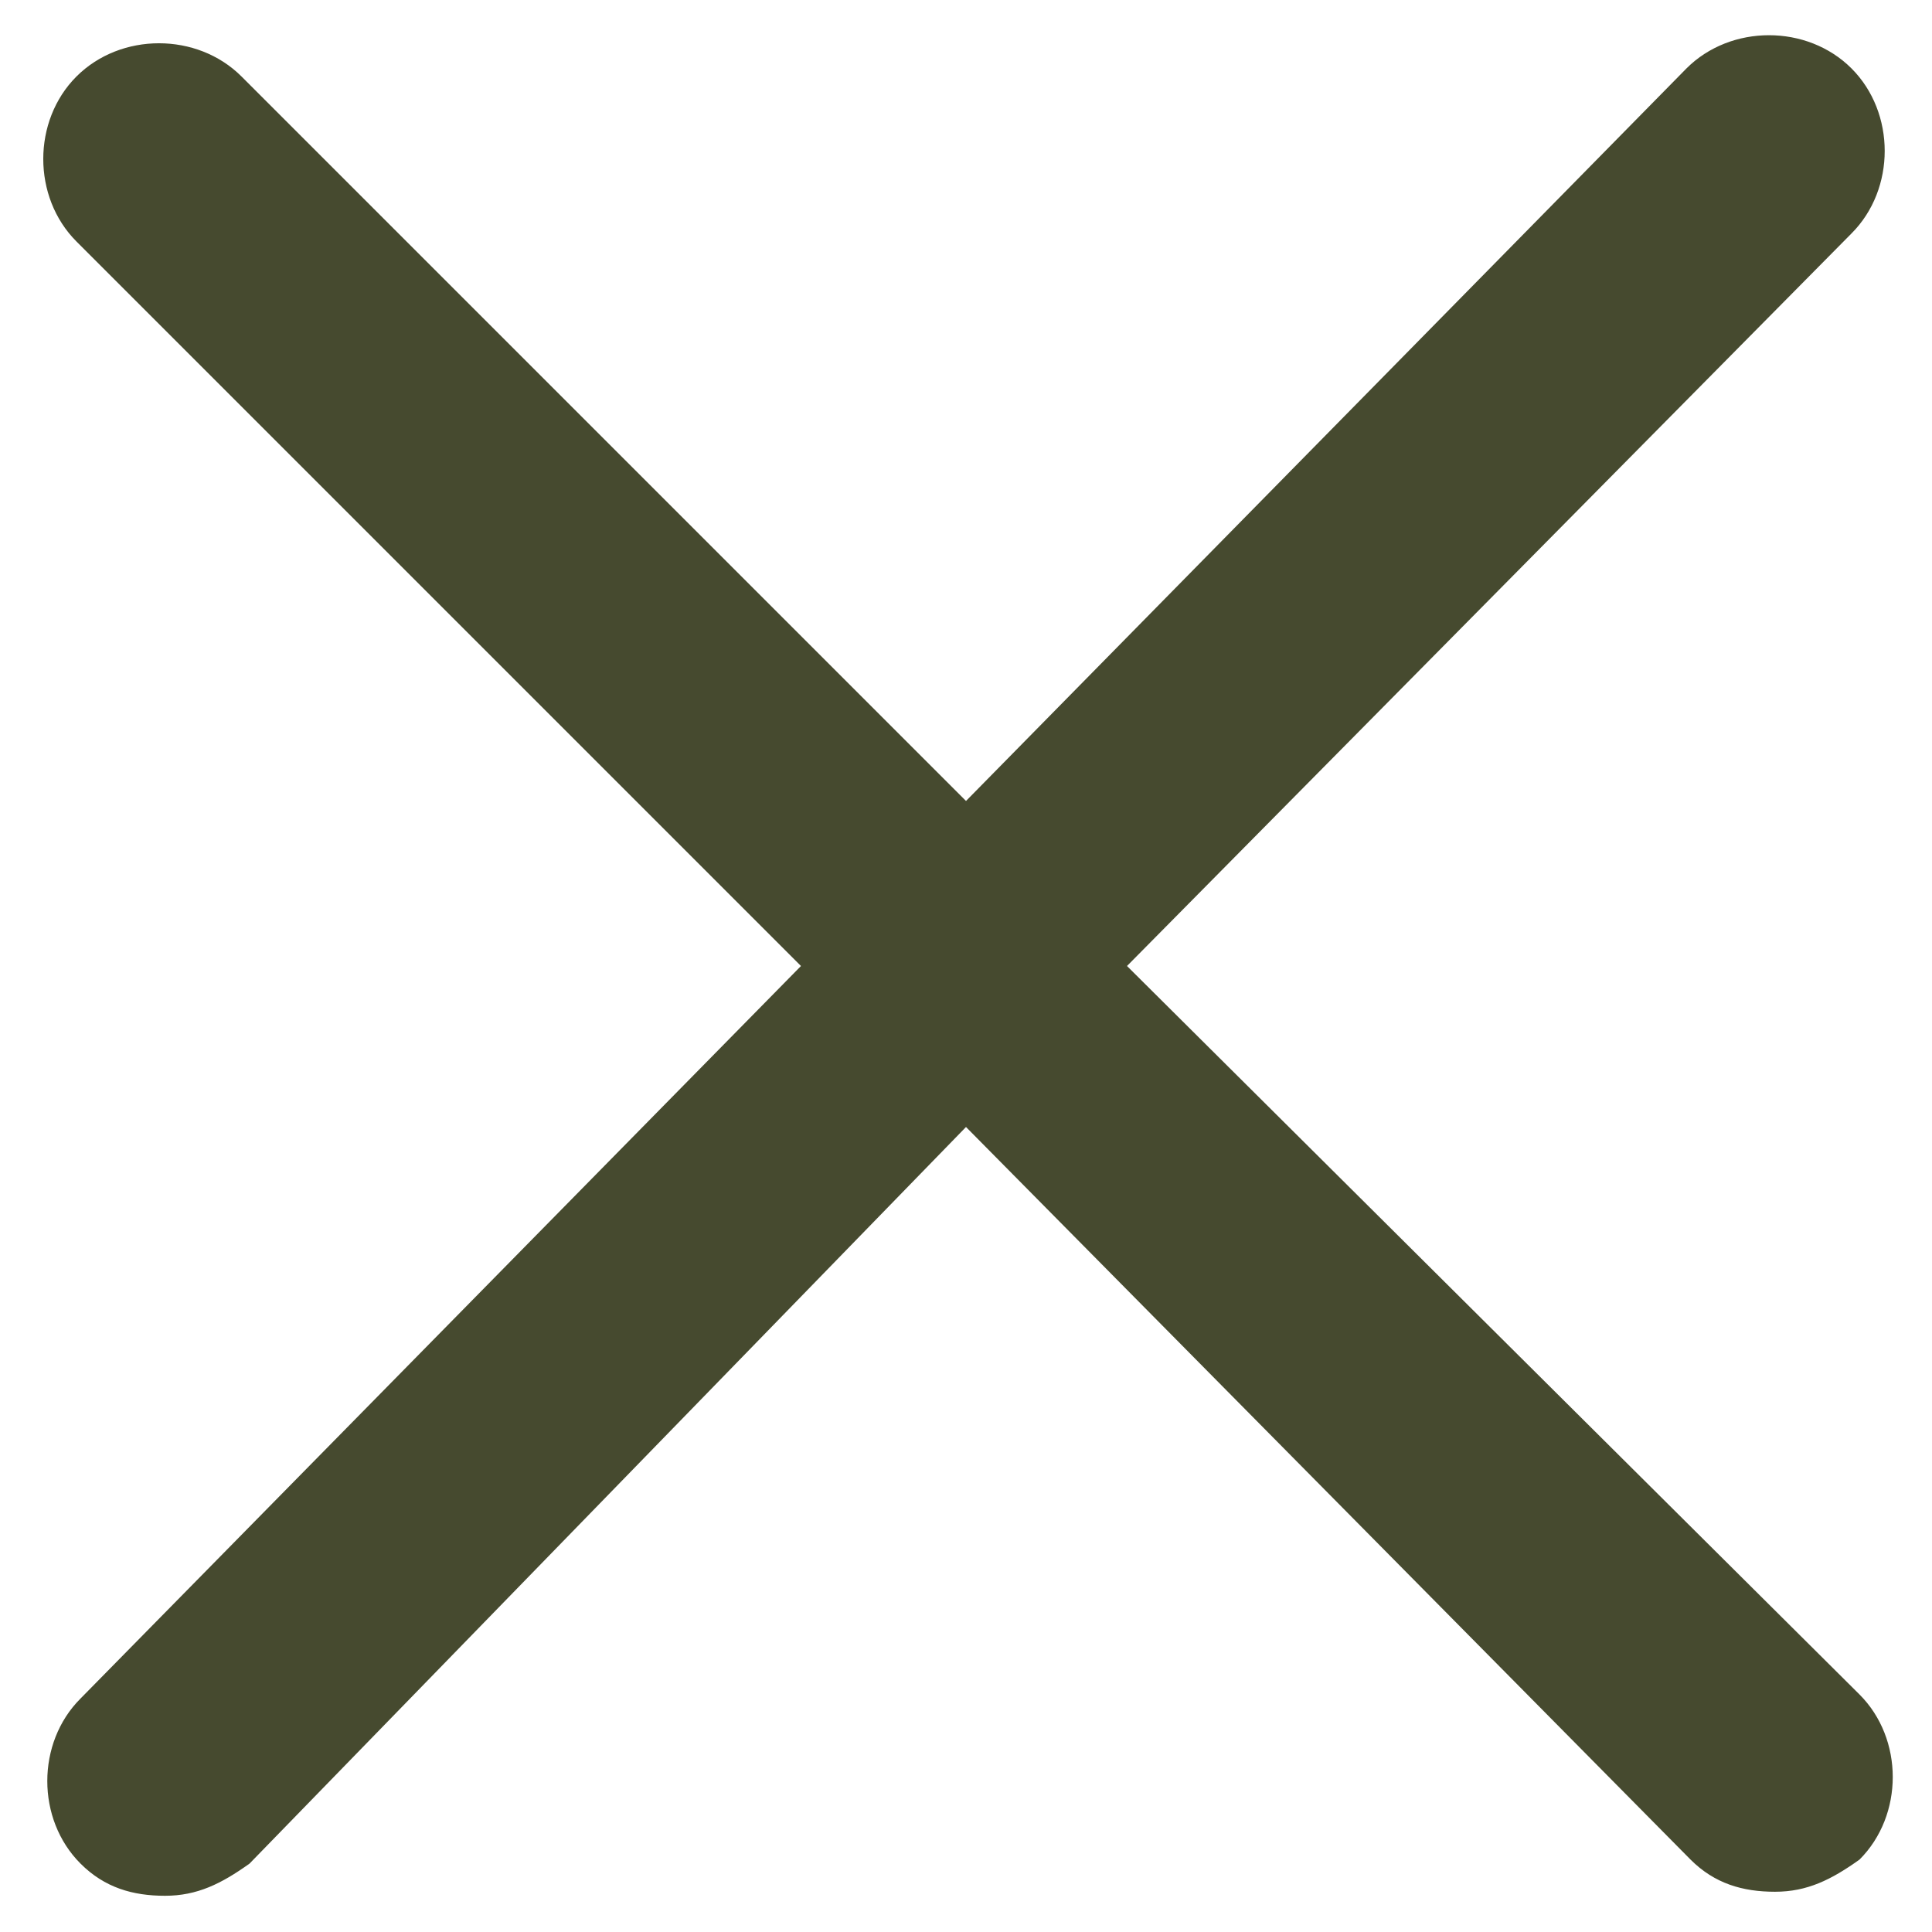
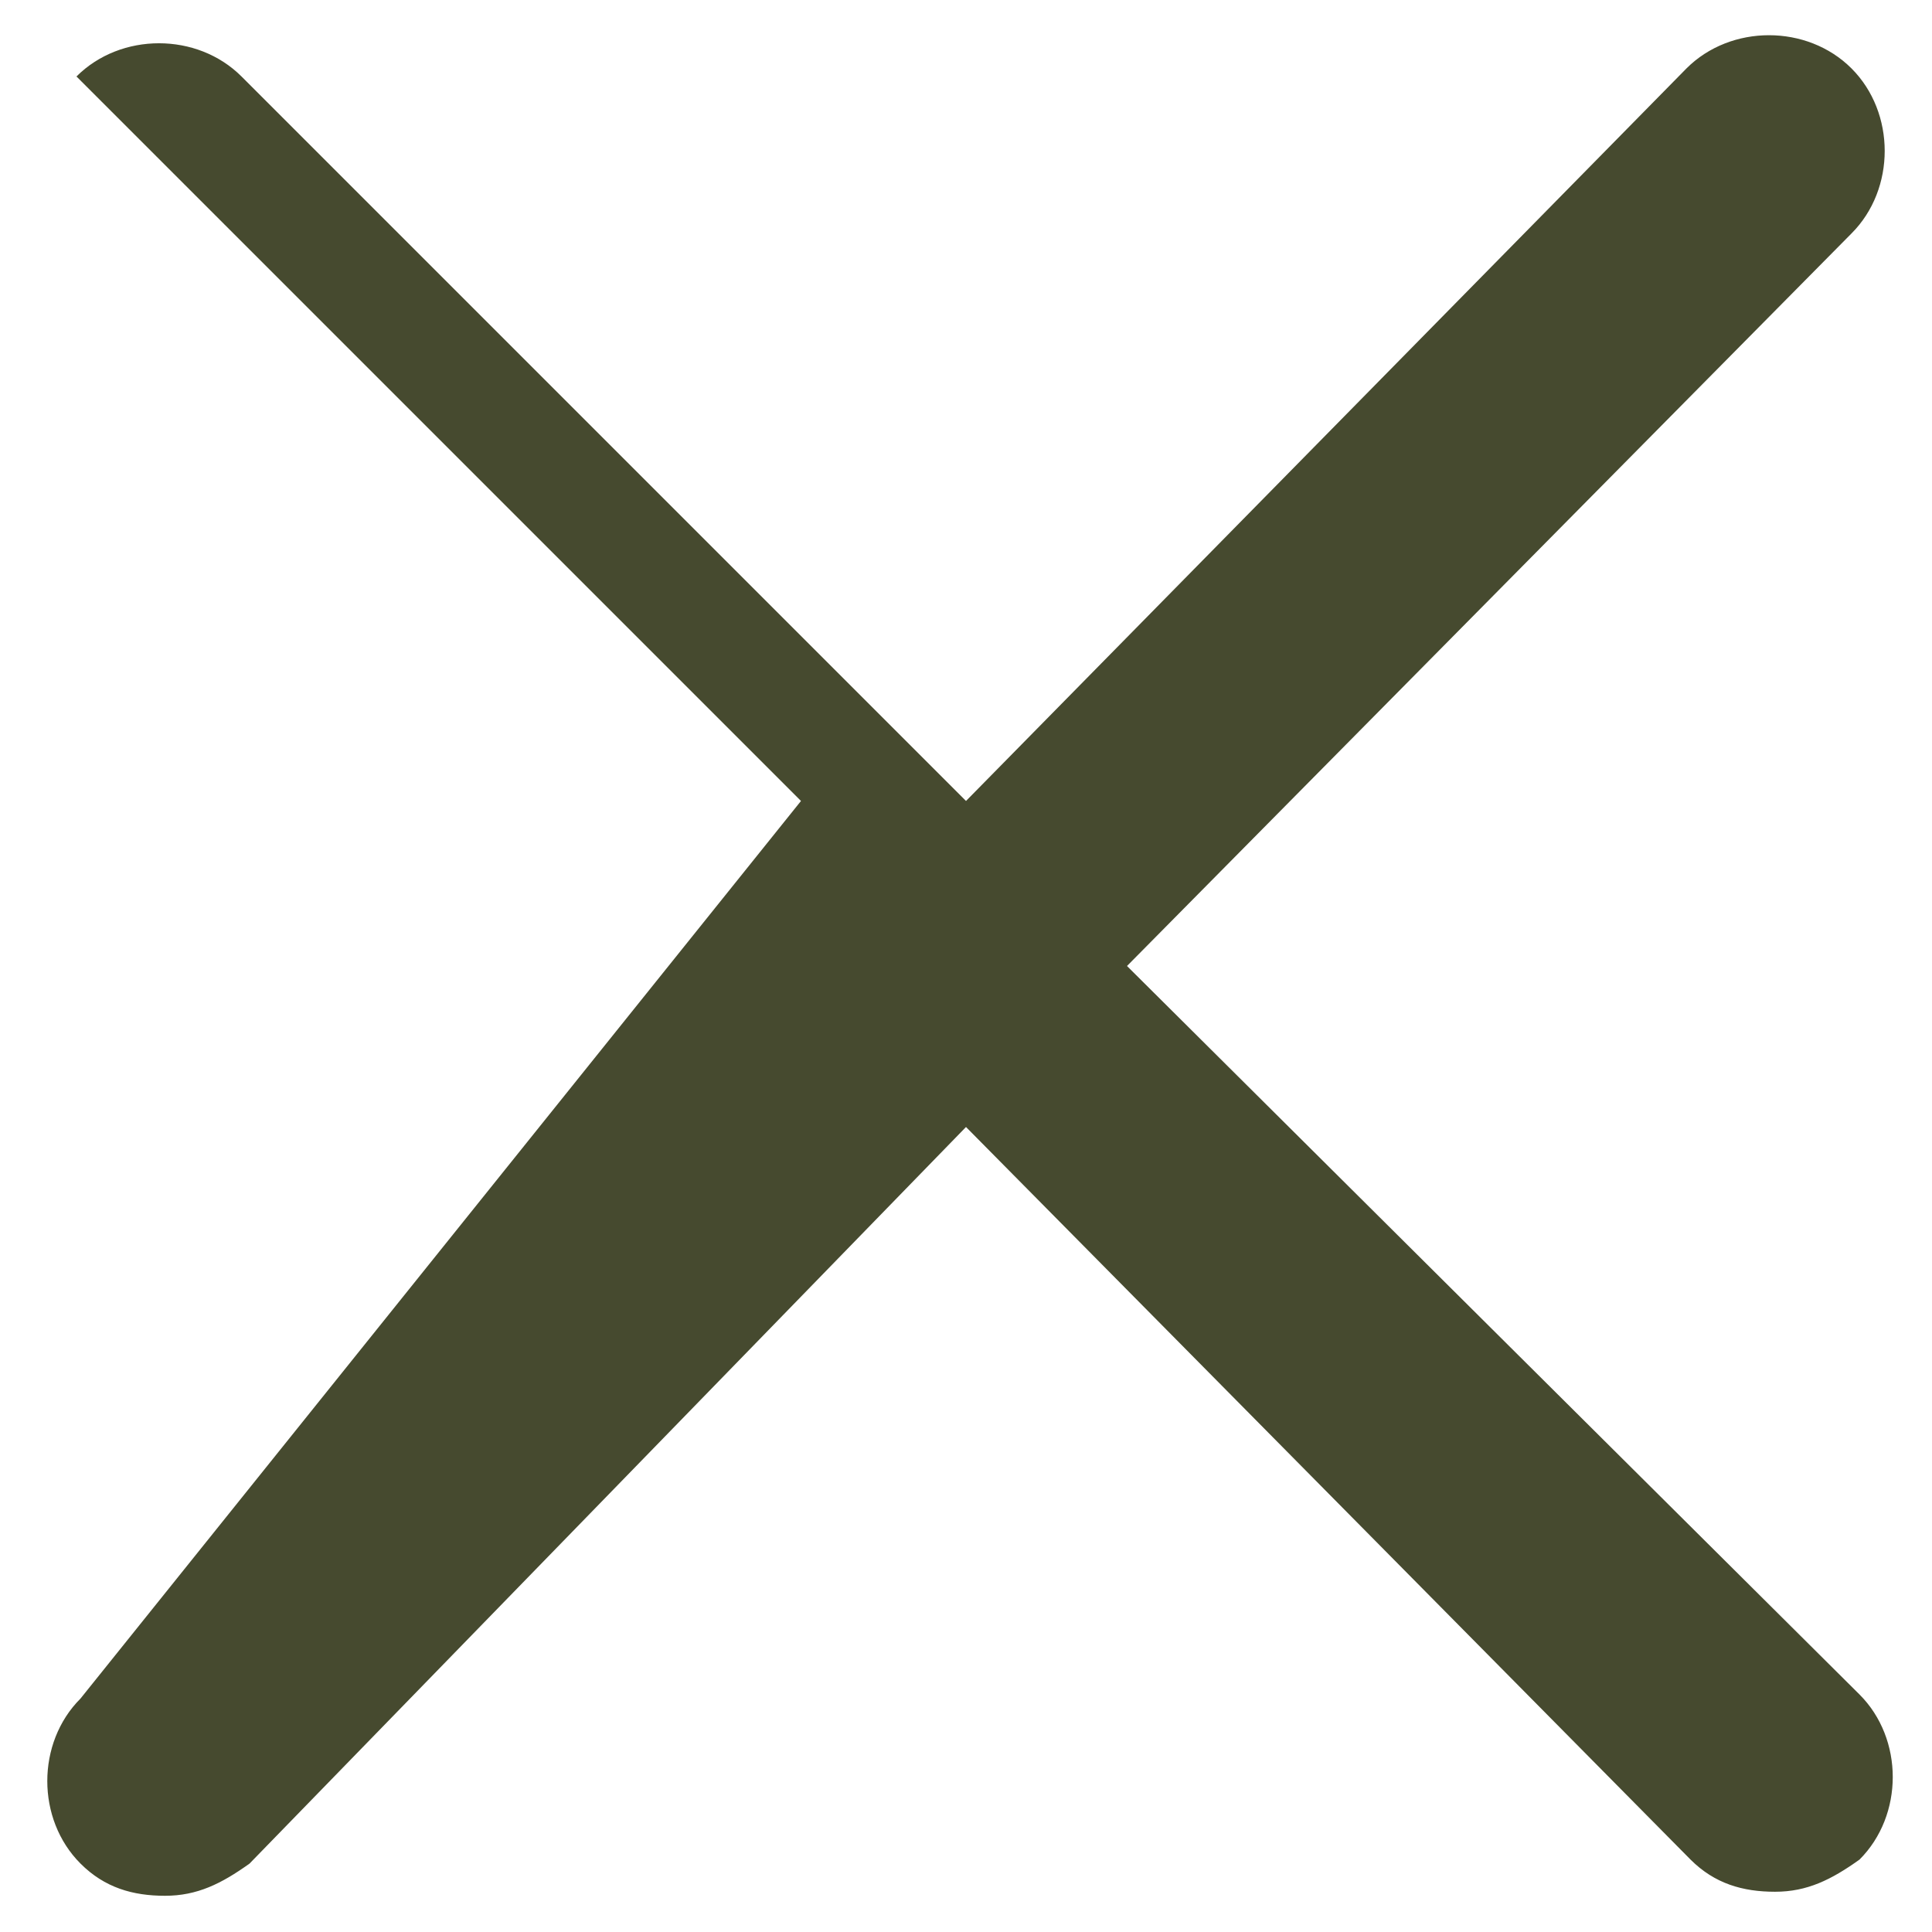
<svg xmlns="http://www.w3.org/2000/svg" version="1.1" x="0px" y="0px" viewBox="0 0 48 48" style="enable-background:new 0 0 48 48;" xml:space="preserve">
  <style type="text/css">
	.st0{fill:#464A2F;}
</style>
  <g>
-     <path class="st0" d="M28,24L46,5.8c1.1-1.1,1.1-3,0-4.1s-3-1.1-4.1,0L24,19.9L6,1.9c-1.1-1.1-3-1.1-4.1,0s-1.1,3,0,4.1l18,18   L2,42.2c-1.1,1.1-1.1,3,0,4.1c0.6,0.6,1.3,0.8,2.1,0.8s1.4-0.3,2.1-0.8L24,28l18,18.2c0.6,0.6,1.3,0.8,2.1,0.8s1.4-0.3,2.1-0.8   c1.1-1.1,1.1-3,0-4.1L28,24z" />
+     <path class="st0" d="M28,24L46,5.8c1.1-1.1,1.1-3,0-4.1s-3-1.1-4.1,0L24,19.9L6,1.9c-1.1-1.1-3-1.1-4.1,0l18,18   L2,42.2c-1.1,1.1-1.1,3,0,4.1c0.6,0.6,1.3,0.8,2.1,0.8s1.4-0.3,2.1-0.8L24,28l18,18.2c0.6,0.6,1.3,0.8,2.1,0.8s1.4-0.3,2.1-0.8   c1.1-1.1,1.1-3,0-4.1L28,24z" />
  </g>
</svg>